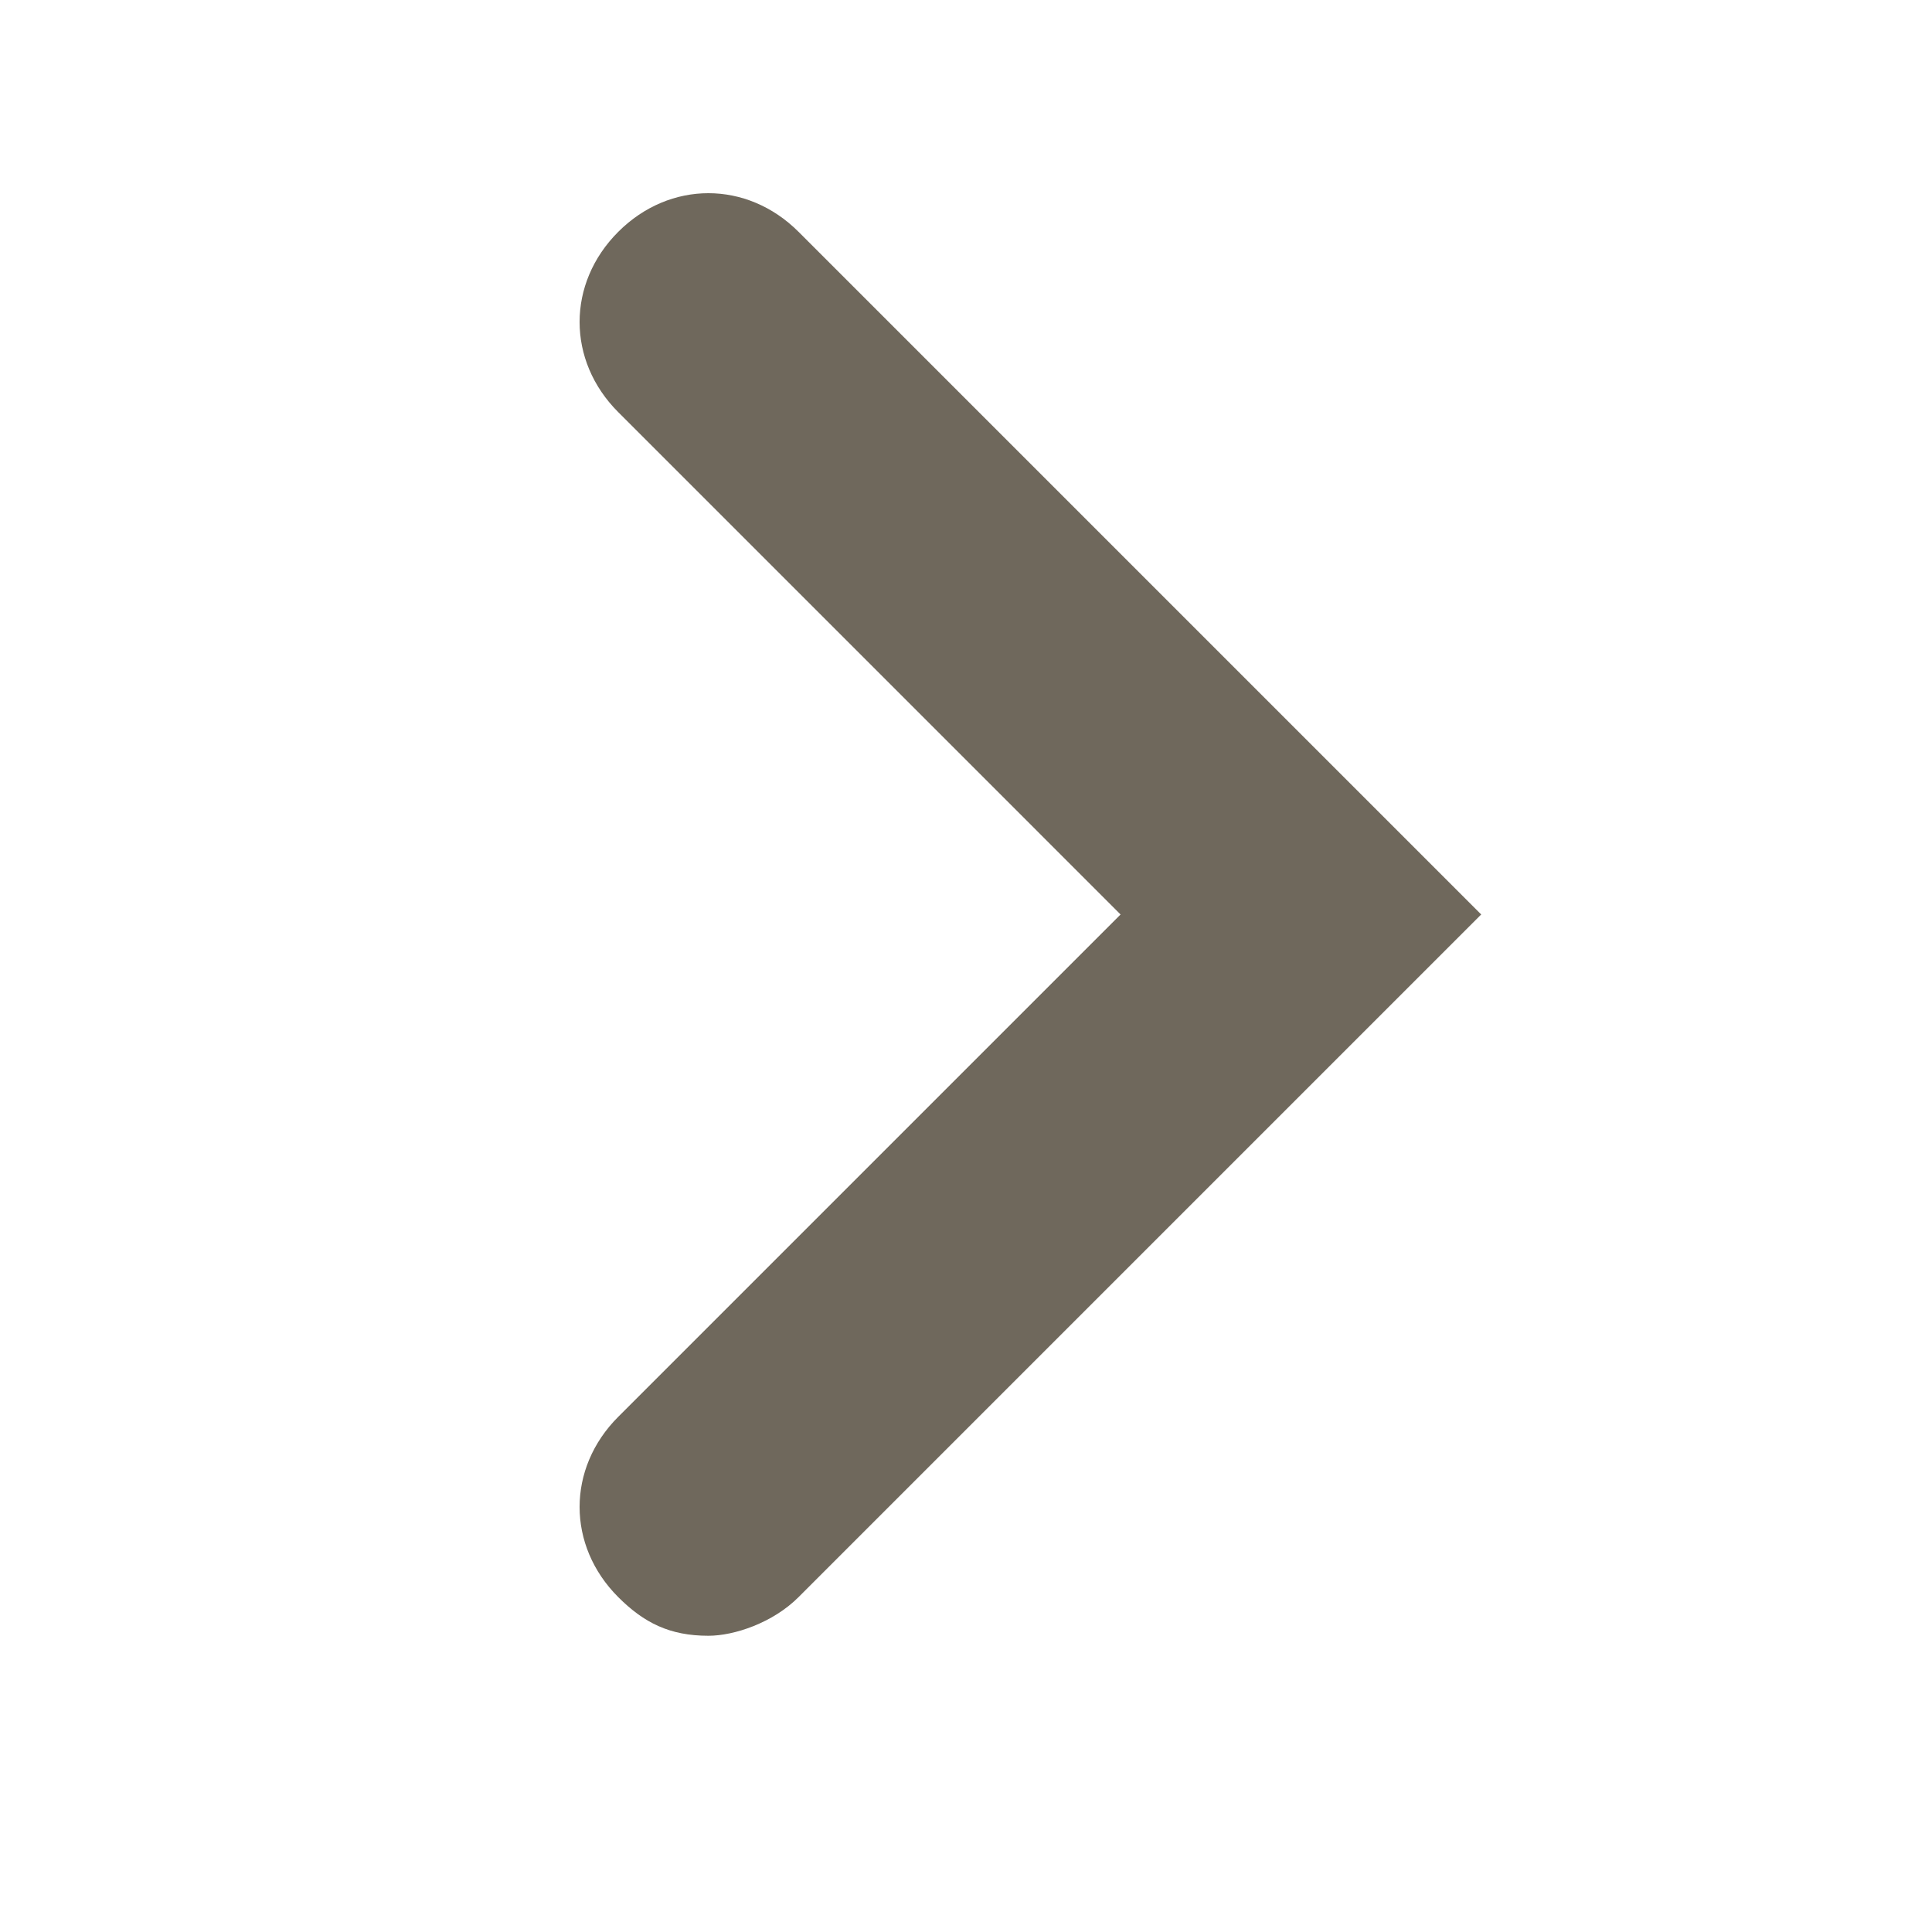
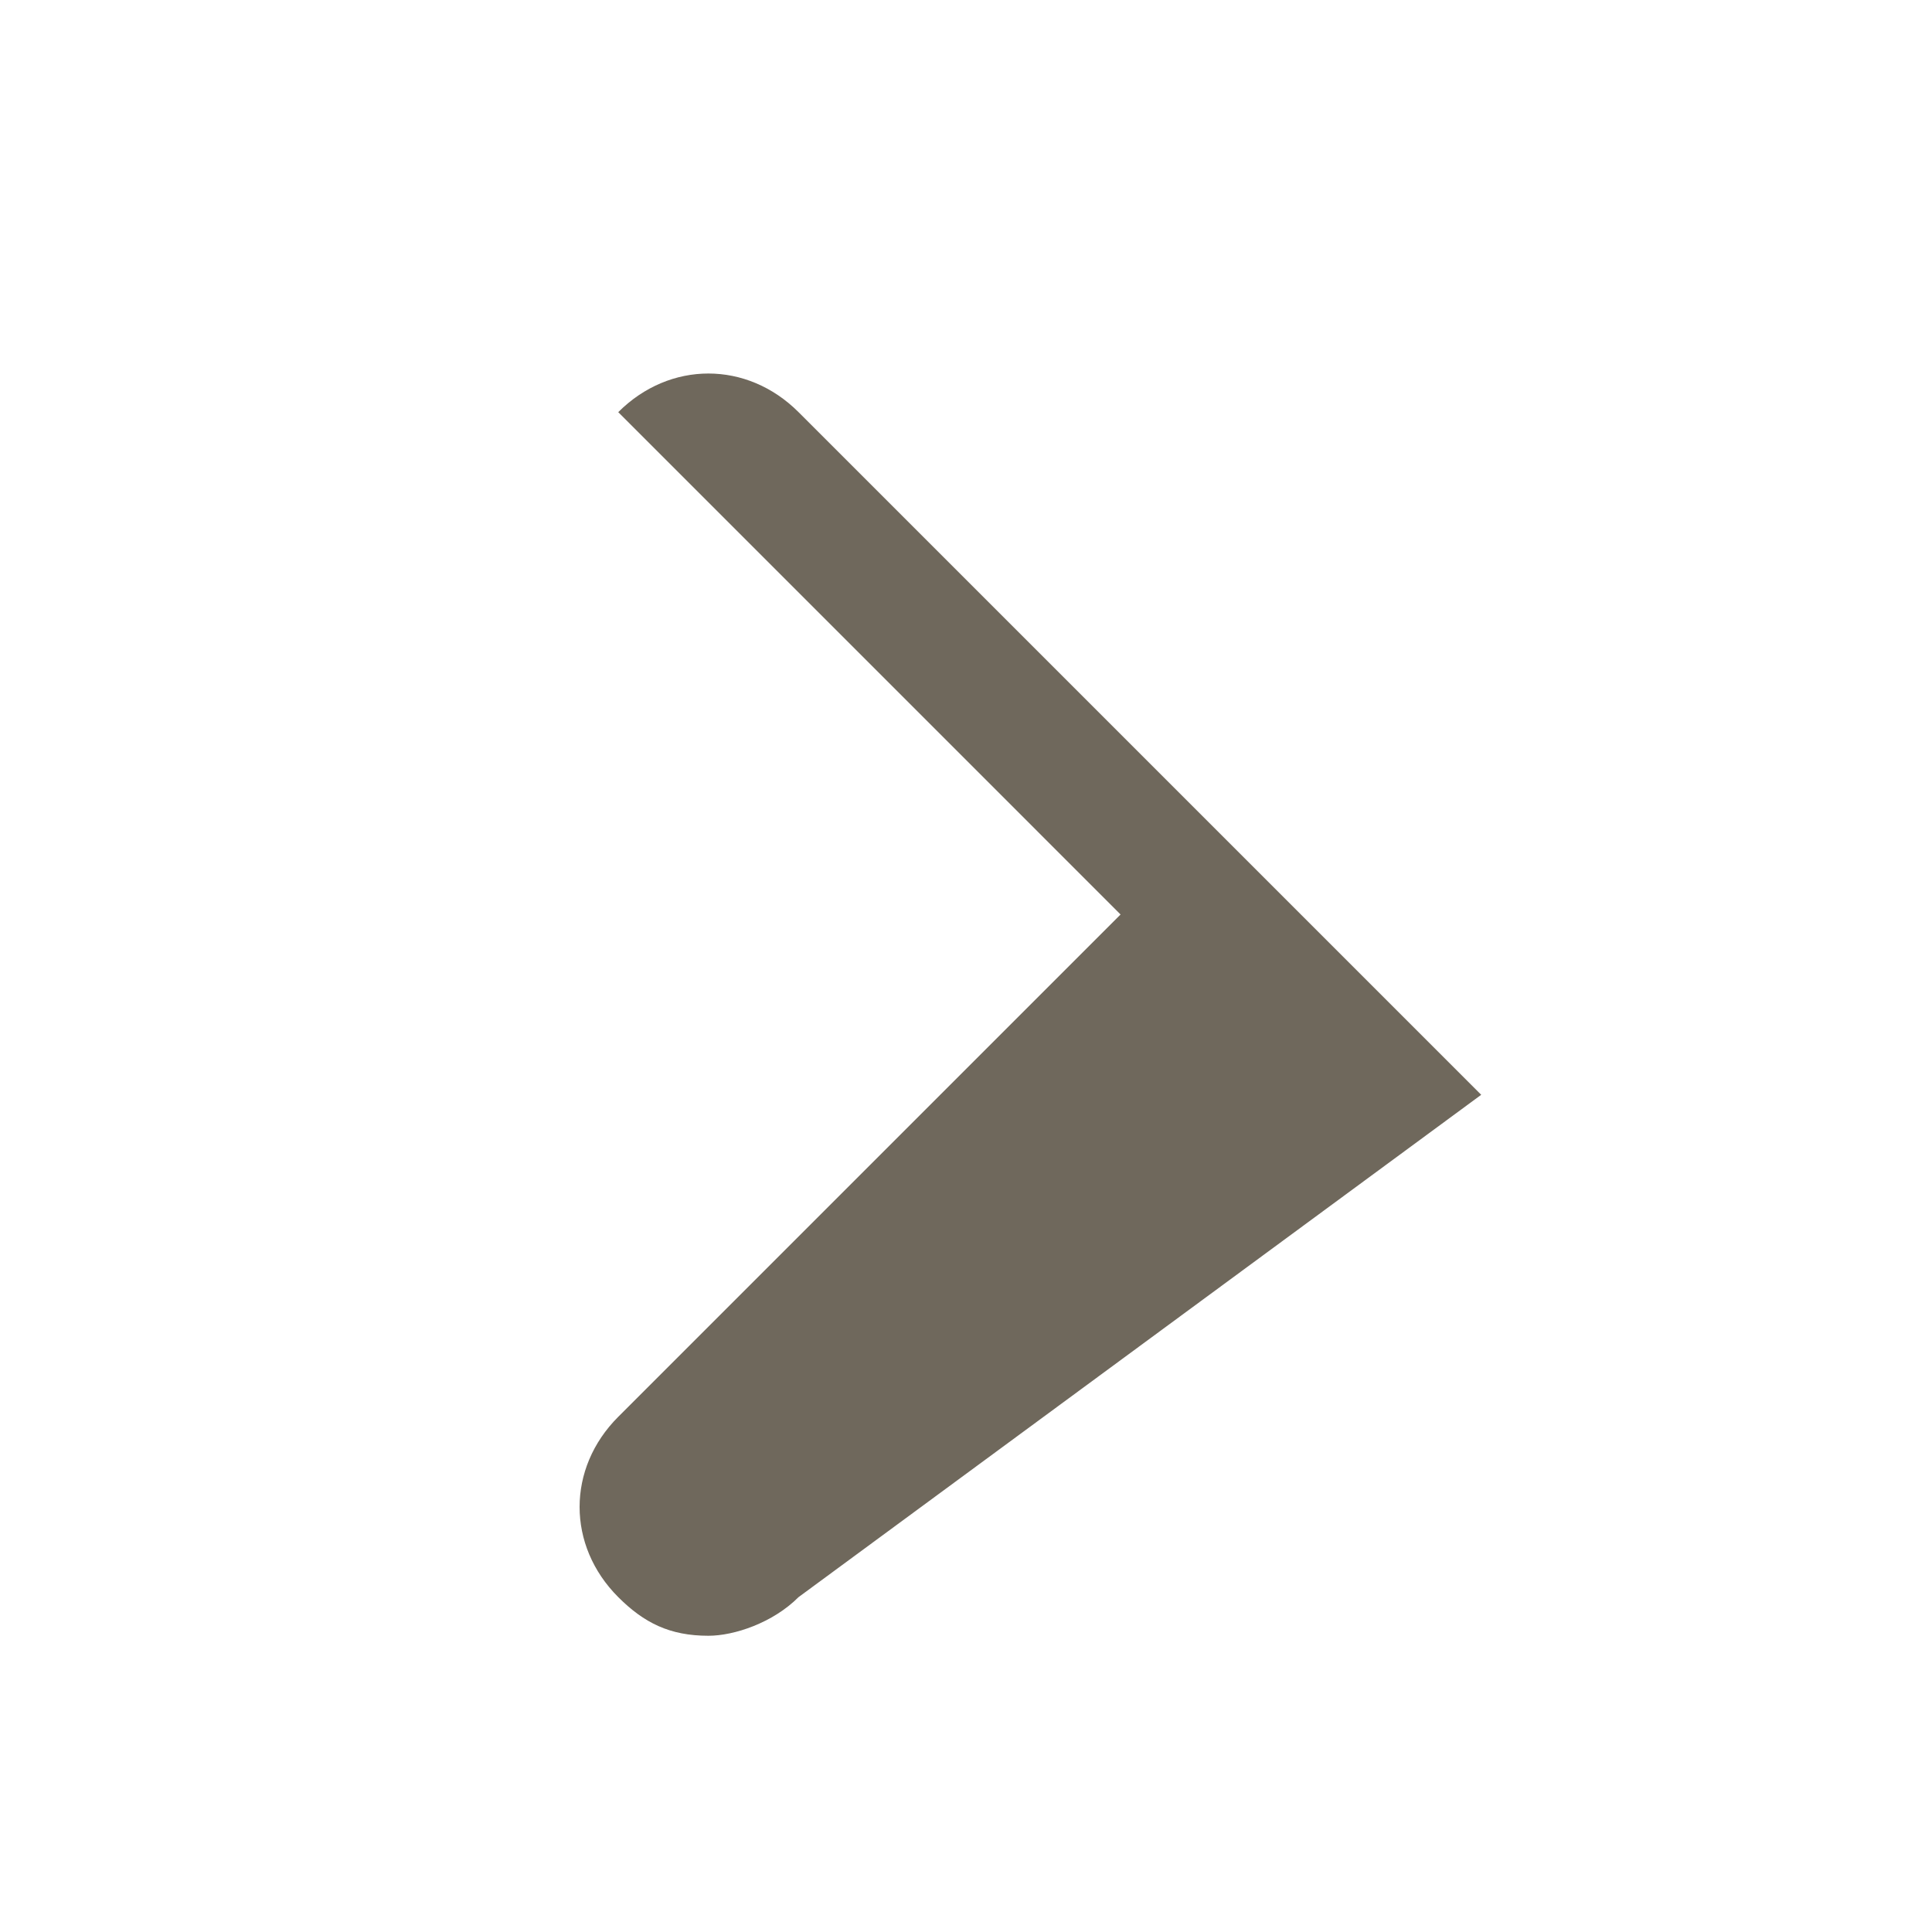
<svg xmlns="http://www.w3.org/2000/svg" version="1.1" id="Layer_1" x="0px" y="0px" viewBox="0 0 900 900" enable-background="new 0 0 900 900" xml:space="preserve">
  <g>
-     <path fill="#6F685C" d="M330,762c-18,0-30-6-42-18c-24-24-24-60,0-84l234-234L288,192c-24-24-24-60,0-84c24-24,60-24,84,0l318,318   L372,744C360,756,342,762,330,762z" />
+     <path fill="#6F685C" d="M330,762c-18,0-30-6-42-18c-24-24-24-60,0-84l234-234L288,192c24-24,60-24,84,0l318,318   L372,744C360,756,342,762,330,762z" />
  </g>
</svg>